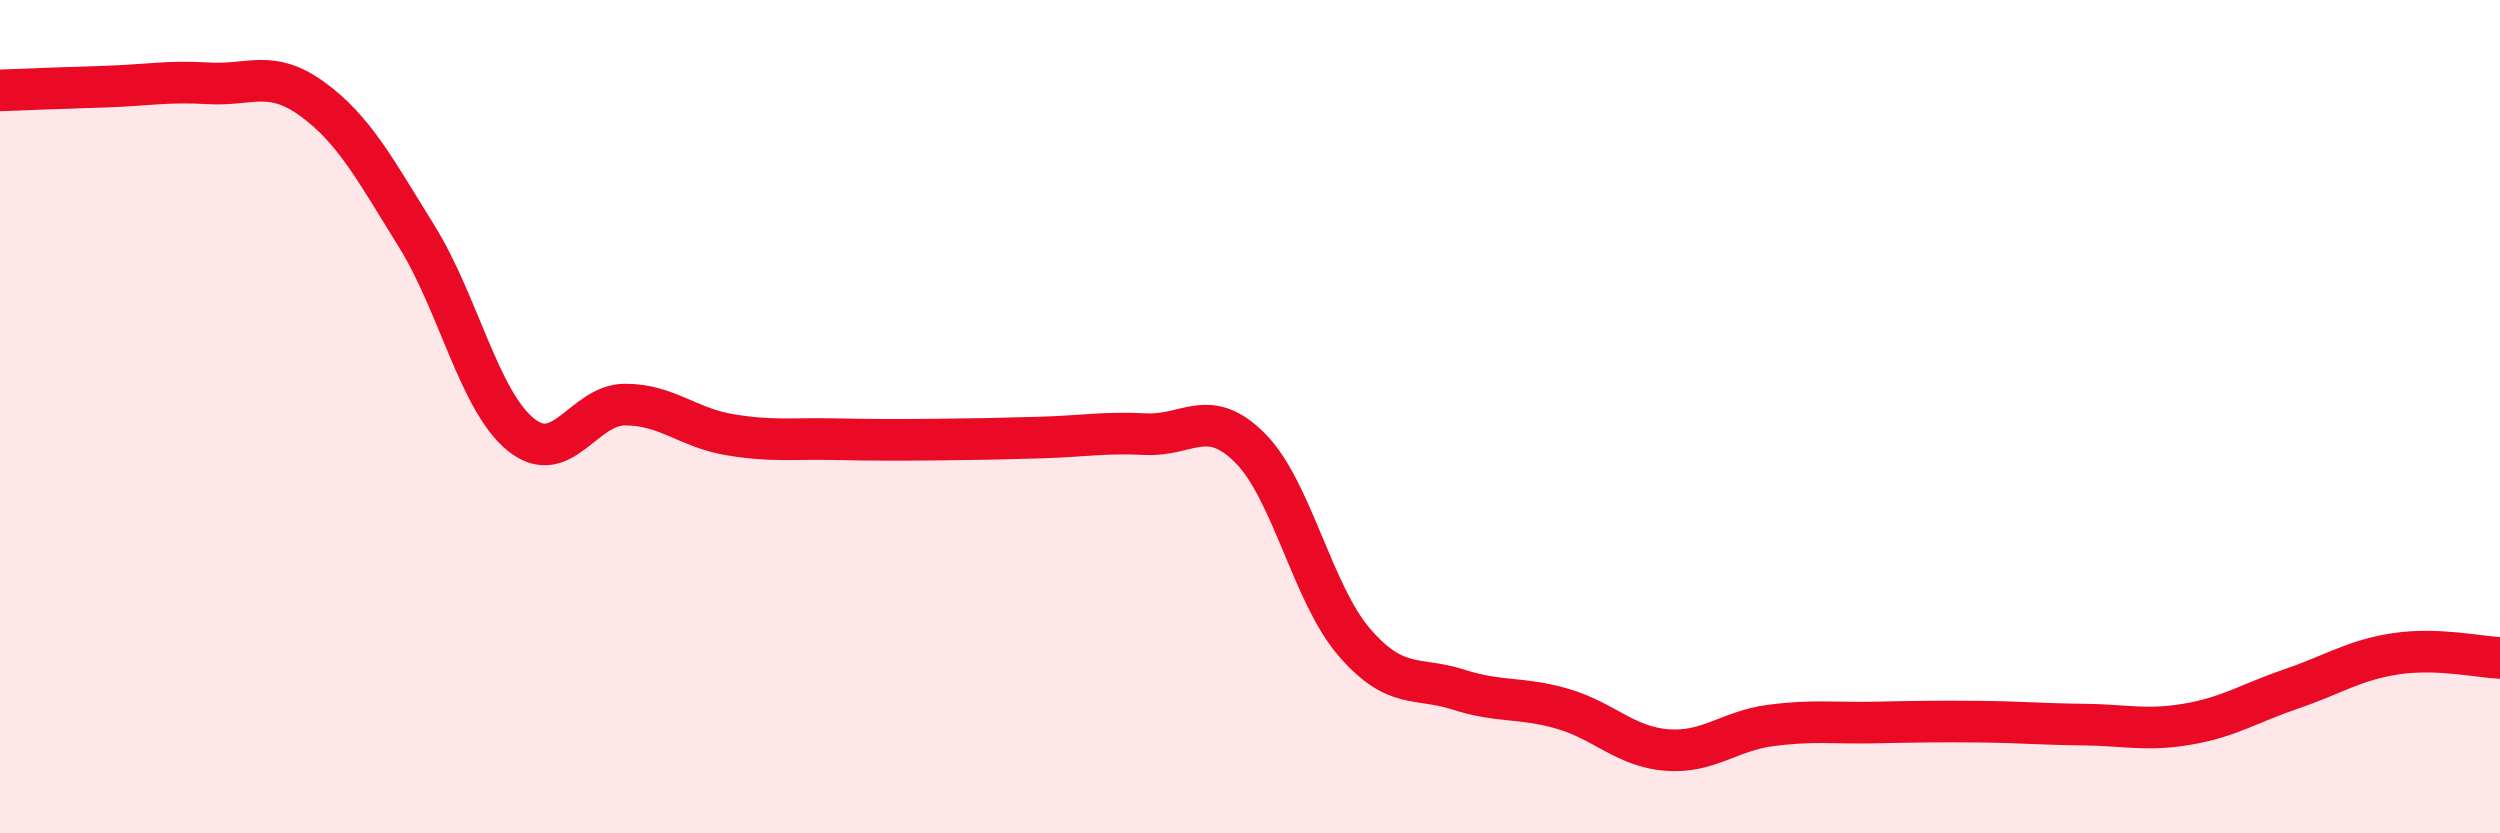
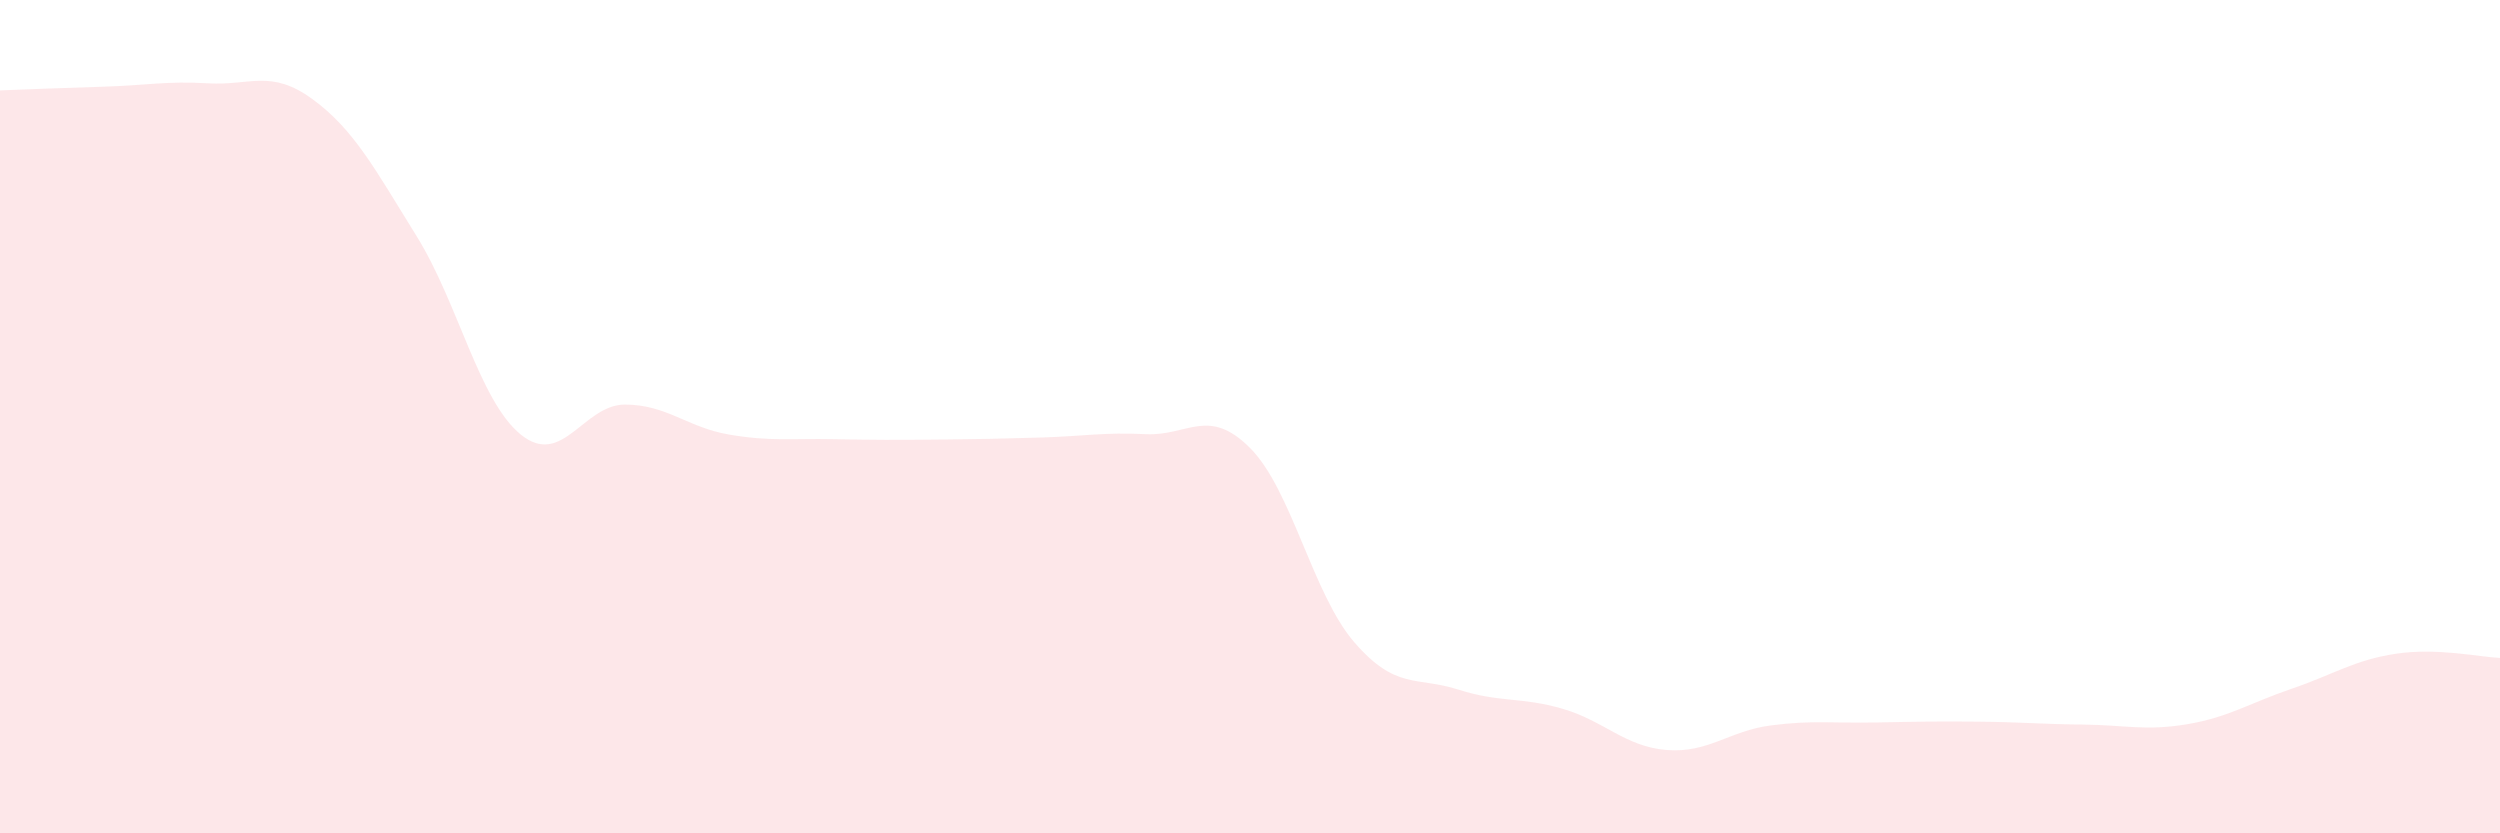
<svg xmlns="http://www.w3.org/2000/svg" width="60" height="20" viewBox="0 0 60 20">
  <path d="M 0,2.17 C 0.5,2.15 1.5,2.11 2.5,2.08 C 3.5,2.05 4,1.94 5,2 C 6,2.06 6.5,1.65 7.5,2.38 C 8.5,3.11 9,4.06 10,5.67 C 11,7.28 11.5,9.62 12.5,10.43 C 13.5,11.24 14,9.71 15,9.71 C 16,9.71 16.5,10.26 17.5,10.43 C 18.5,10.6 19,10.52 20,10.54 C 21,10.56 21.5,10.56 22.5,10.55 C 23.5,10.54 24,10.53 25,10.5 C 26,10.47 26.5,10.37 27.5,10.42 C 28.5,10.47 29,9.75 30,10.75 C 31,11.75 31.5,14.25 32.5,15.41 C 33.5,16.57 34,16.23 35,16.55 C 36,16.87 36.5,16.72 37.5,17.01 C 38.5,17.3 39,17.92 40,18 C 41,18.08 41.5,17.54 42.5,17.41 C 43.5,17.28 44,17.36 45,17.34 C 46,17.32 46.5,17.31 47.5,17.32 C 48.5,17.33 49,17.38 50,17.39 C 51,17.4 51.5,17.55 52.5,17.38 C 53.5,17.21 54,16.87 55,16.53 C 56,16.19 56.5,15.84 57.5,15.69 C 58.5,15.54 59.5,15.77 60,15.79L60 20L0 20Z" fill="#EB0A25" opacity="0.1" stroke-linecap="round" stroke-linejoin="round" />
-   <path d="M 0,2.17 C 0.5,2.15 1.5,2.11 2.5,2.08 C 3.5,2.05 4,1.94 5,2 C 6,2.06 6.5,1.65 7.5,2.38 C 8.5,3.11 9,4.06 10,5.67 C 11,7.28 11.5,9.62 12.5,10.43 C 13.5,11.24 14,9.71 15,9.71 C 16,9.71 16.5,10.26 17.5,10.43 C 18.5,10.6 19,10.52 20,10.54 C 21,10.56 21.5,10.56 22.5,10.55 C 23.5,10.54 24,10.53 25,10.5 C 26,10.47 26.5,10.37 27.5,10.42 C 28.5,10.47 29,9.75 30,10.75 C 31,11.75 31.5,14.25 32.5,15.41 C 33.5,16.57 34,16.23 35,16.55 C 36,16.87 36.5,16.72 37.5,17.01 C 38.5,17.3 39,17.92 40,18 C 41,18.08 41.5,17.54 42.5,17.41 C 43.5,17.28 44,17.36 45,17.34 C 46,17.32 46.5,17.31 47.5,17.32 C 48.5,17.33 49,17.38 50,17.39 C 51,17.4 51.5,17.55 52.5,17.38 C 53.5,17.21 54,16.87 55,16.53 C 56,16.19 56.5,15.84 57.5,15.69 C 58.5,15.54 59.5,15.77 60,15.79" stroke="#EB0A25" stroke-width="1" fill="none" stroke-linecap="round" stroke-linejoin="round" />
</svg>